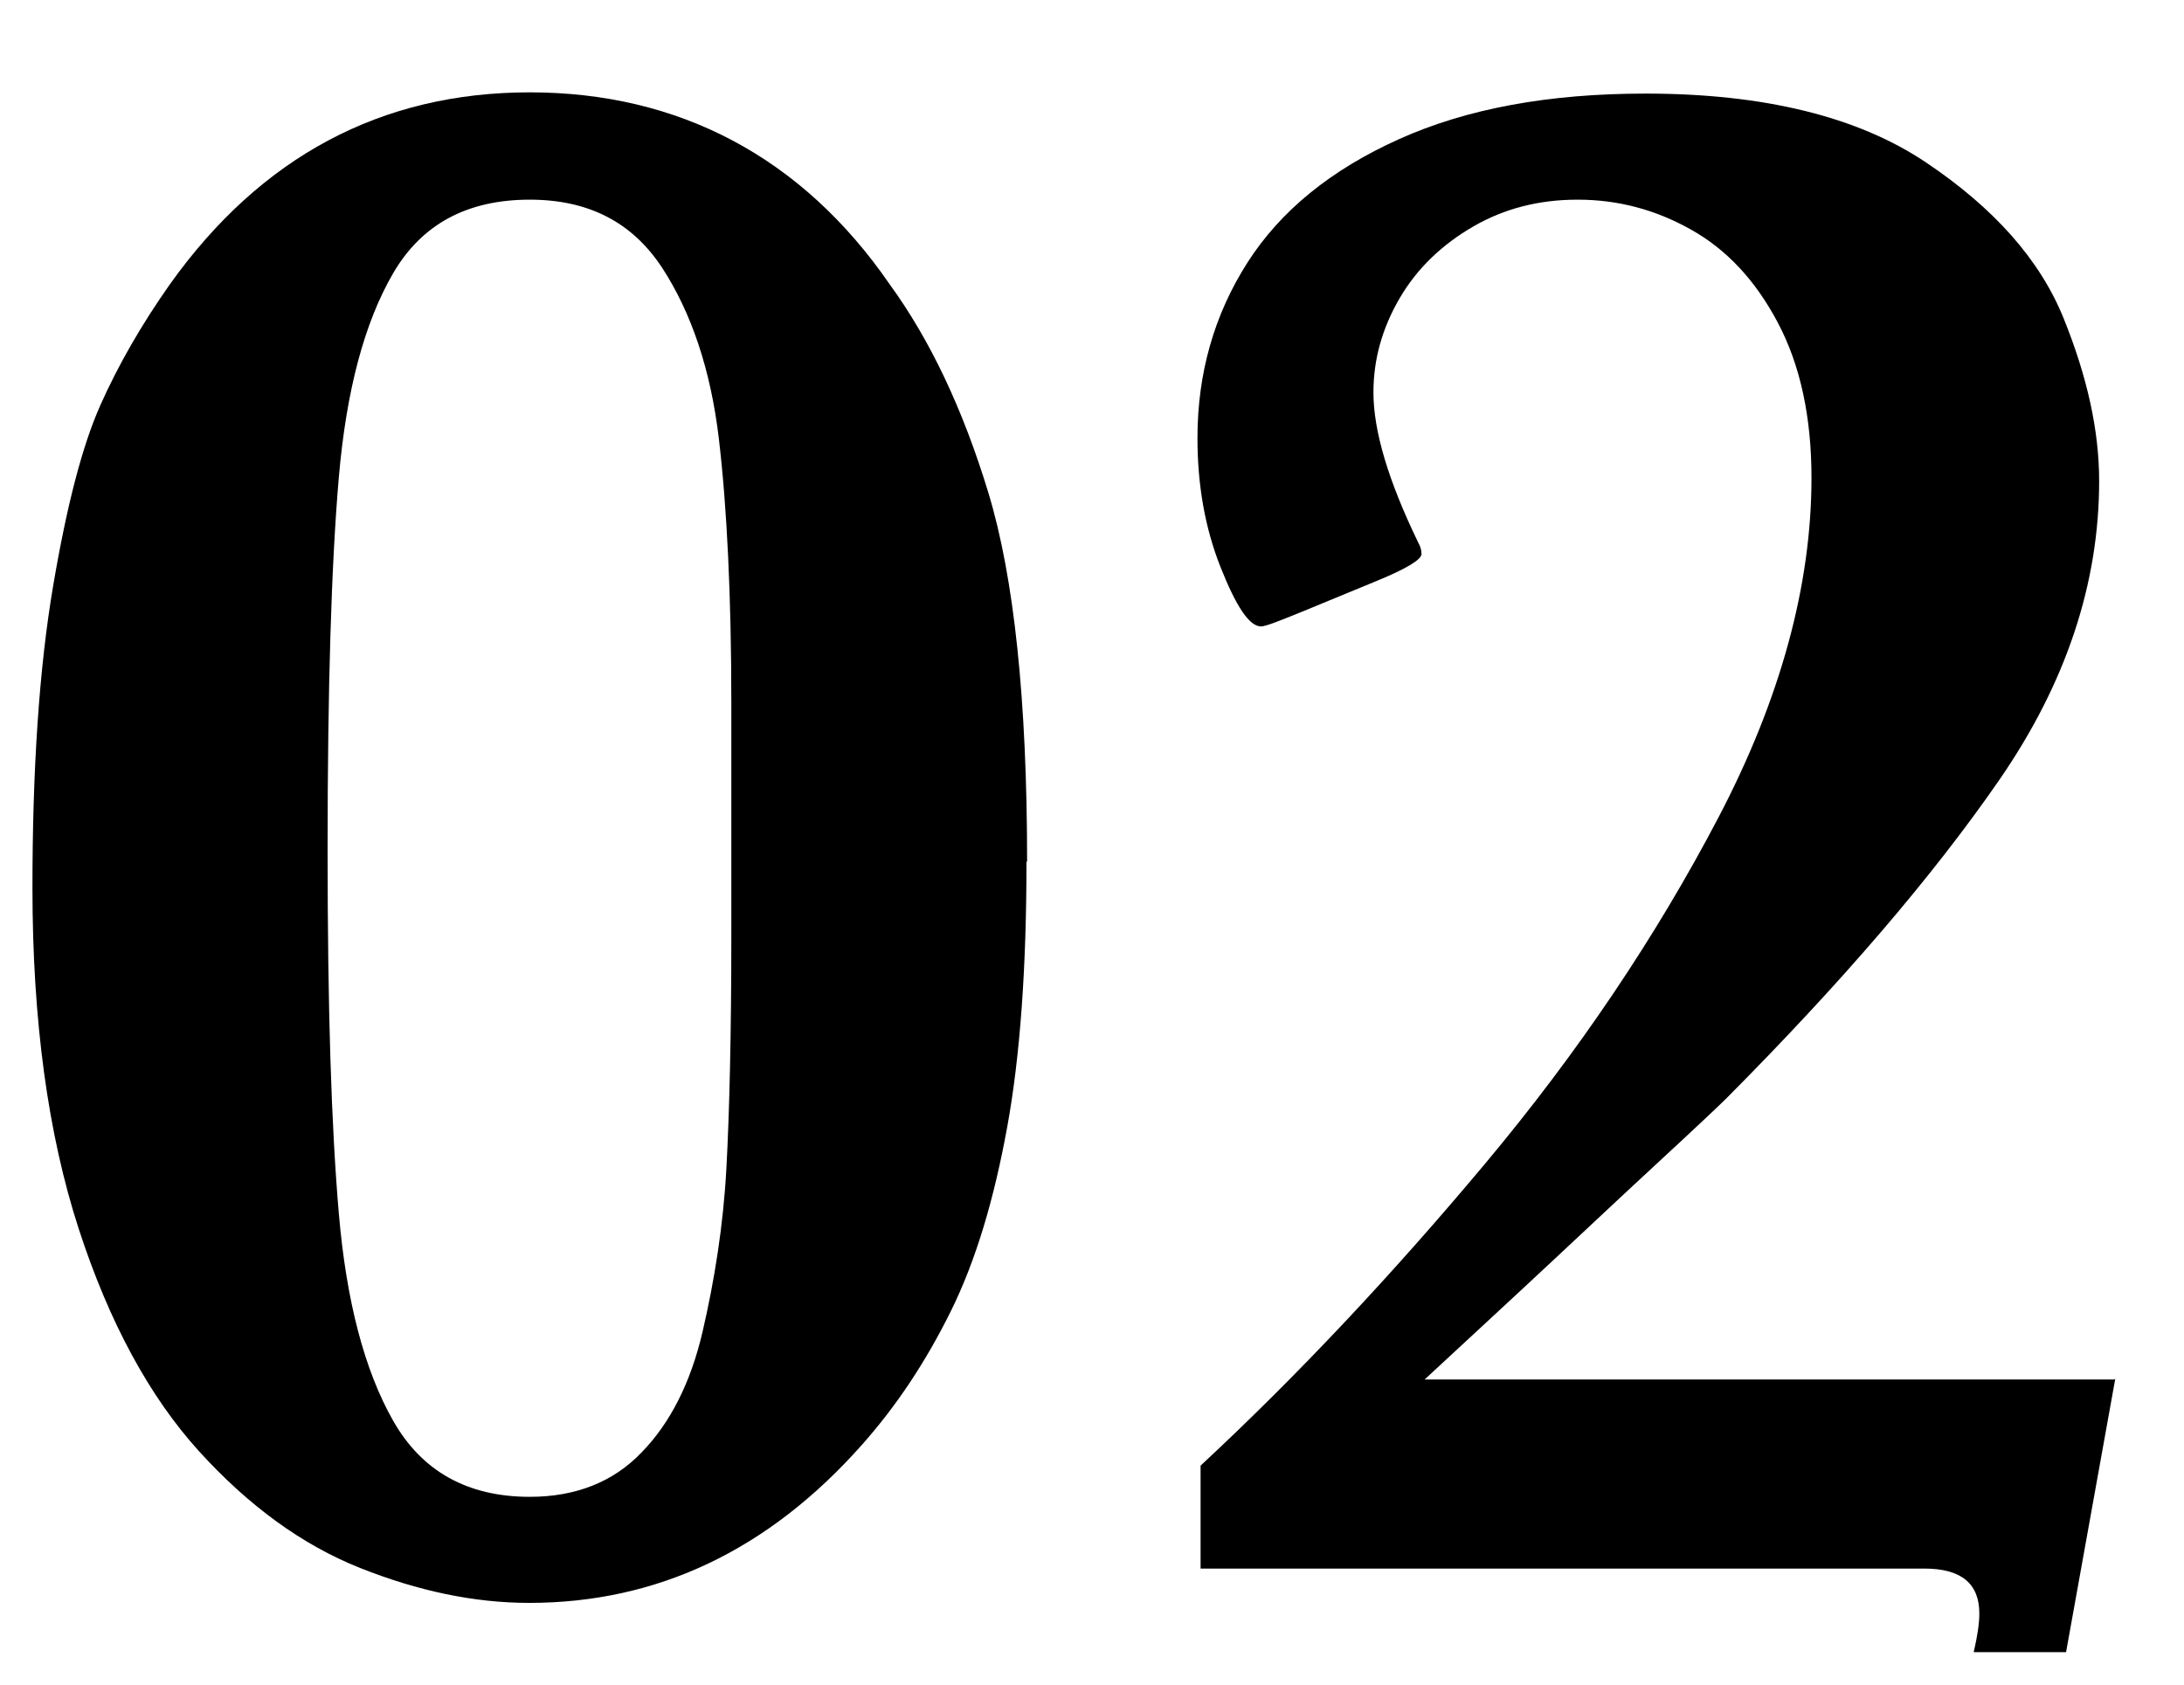
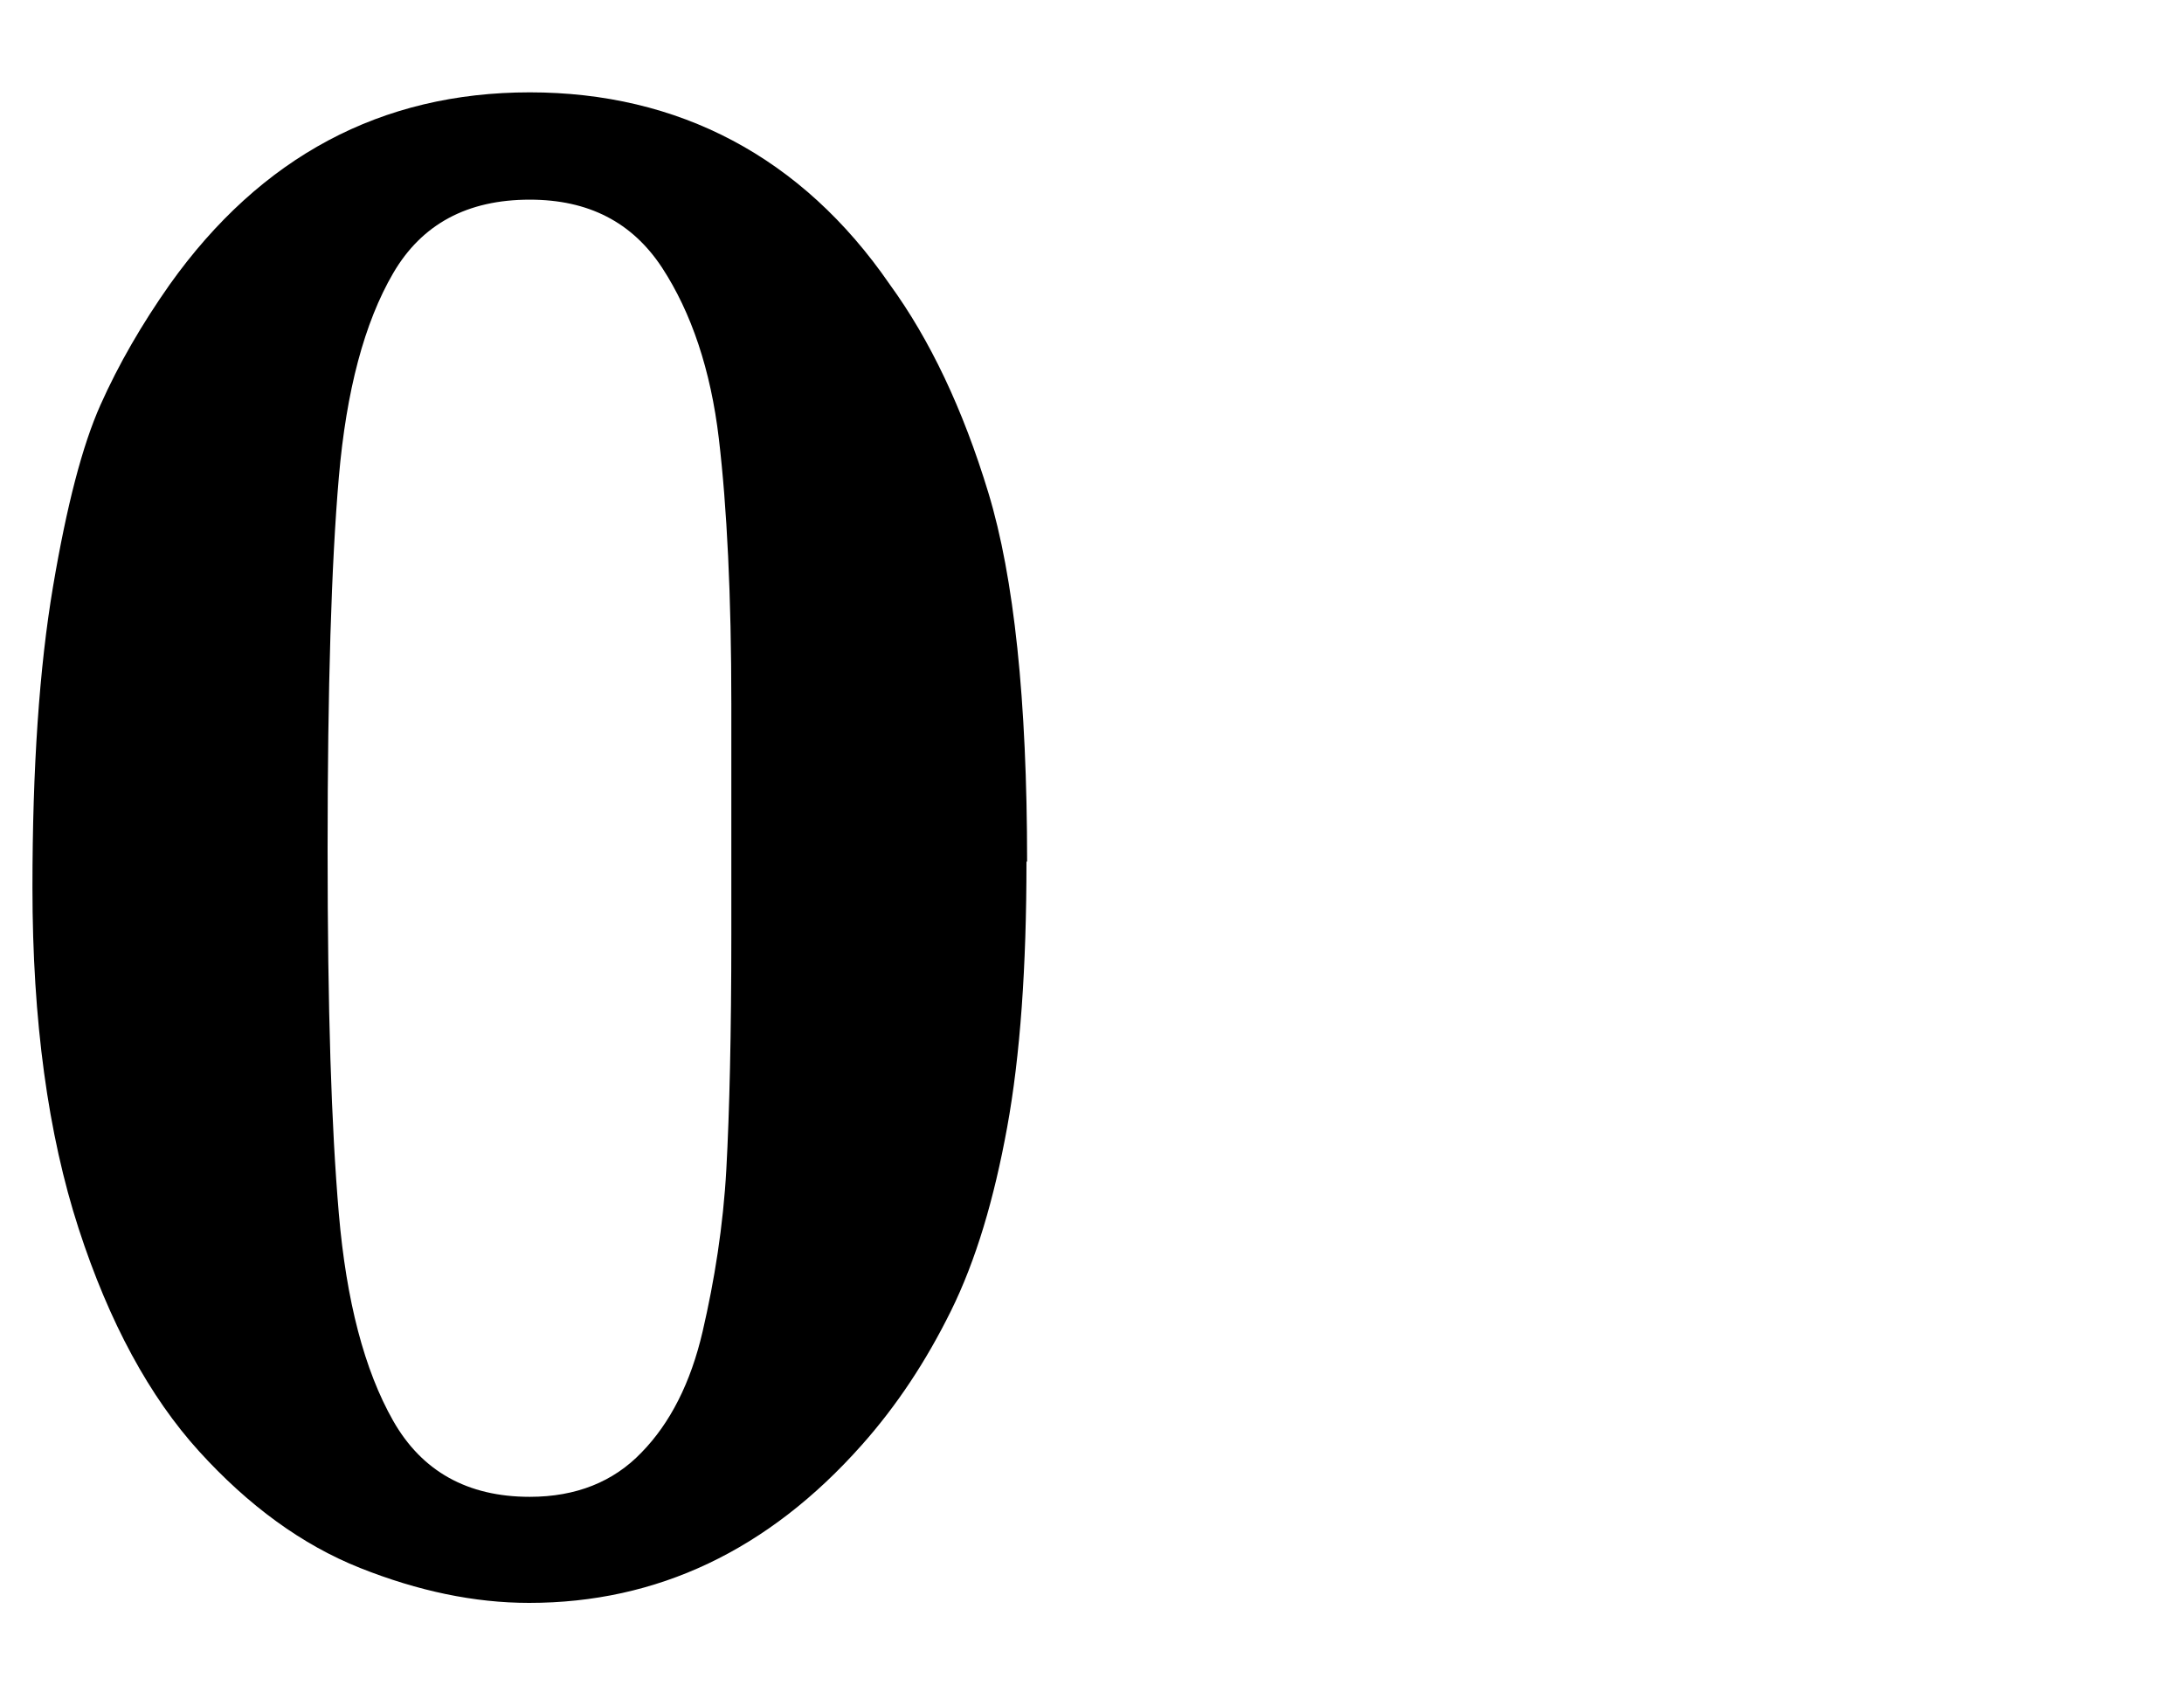
<svg xmlns="http://www.w3.org/2000/svg" id="_レイヤー_1" data-name="レイヤー 1" viewBox="0 0 35 27">
  <path d="M16.45,13.81c0,1.69-.1,3.11-.31,4.26s-.5,2.13-.9,2.94-.87,1.52-1.43,2.15c-1.5,1.69-3.28,2.53-5.33,2.53-.88,0-1.78-.19-2.71-.56s-1.79-1-2.58-1.87-1.44-2.06-1.93-3.57-.74-3.33-.74-5.46c0-1.92.11-3.53.33-4.83s.47-2.26.76-2.91.66-1.29,1.11-1.93c1.46-2.05,3.39-3.08,5.77-3.08s4.36,1.03,5.77,3.08c.64.88,1.17,1.99,1.58,3.34s.62,3.32.62,5.91ZM11.72,13.6v-2.32c0-1.73-.07-3.15-.2-4.25s-.44-2.02-.91-2.74c-.48-.73-1.18-1.09-2.12-1.09-1,0-1.73.39-2.19,1.18s-.75,1.88-.87,3.27-.18,3.38-.18,5.96.06,4.44.18,5.84.41,2.51.87,3.32,1.19,1.22,2.19,1.22c.74,0,1.34-.24,1.79-.71.46-.47.79-1.12.98-1.94s.33-1.69.38-2.6.08-2.17.08-3.76v-1.37Z" />
-   <path d="M33.9,22.09l-.79,4.39h-1.48c.06-.26.09-.46.09-.62,0-.48-.29-.72-.88-.72h-11.6v-1.65c1.55-1.44,3.07-3.06,4.56-4.84s2.74-3.64,3.74-5.55,1.49-3.73,1.49-5.44c0-.98-.18-1.81-.54-2.49s-.82-1.17-1.39-1.49-1.17-.48-1.82-.48c-.61,0-1.17.14-1.67.43s-.9.67-1.18,1.15-.42.98-.42,1.51c0,.62.24,1.42.72,2.41.04.07.05.13.05.18,0,.09-.25.24-.74.44l-1.14.47c-.39.16-.62.25-.69.25-.19,0-.4-.32-.65-.95s-.37-1.32-.37-2.07c0-1.04.27-1.98.8-2.81s1.34-1.49,2.43-1.98,2.4-.73,3.95-.73c1.9,0,3.4.37,4.49,1.1s1.83,1.56,2.21,2.5.57,1.8.57,2.61c0,1.64-.53,3.24-1.6,4.79s-2.53,3.25-4.38,5.11c-.09.09-.47.45-1.12,1.05s-1.39,1.3-2.22,2.07-1.33,1.23-1.49,1.38h11.06Z" />
</svg>